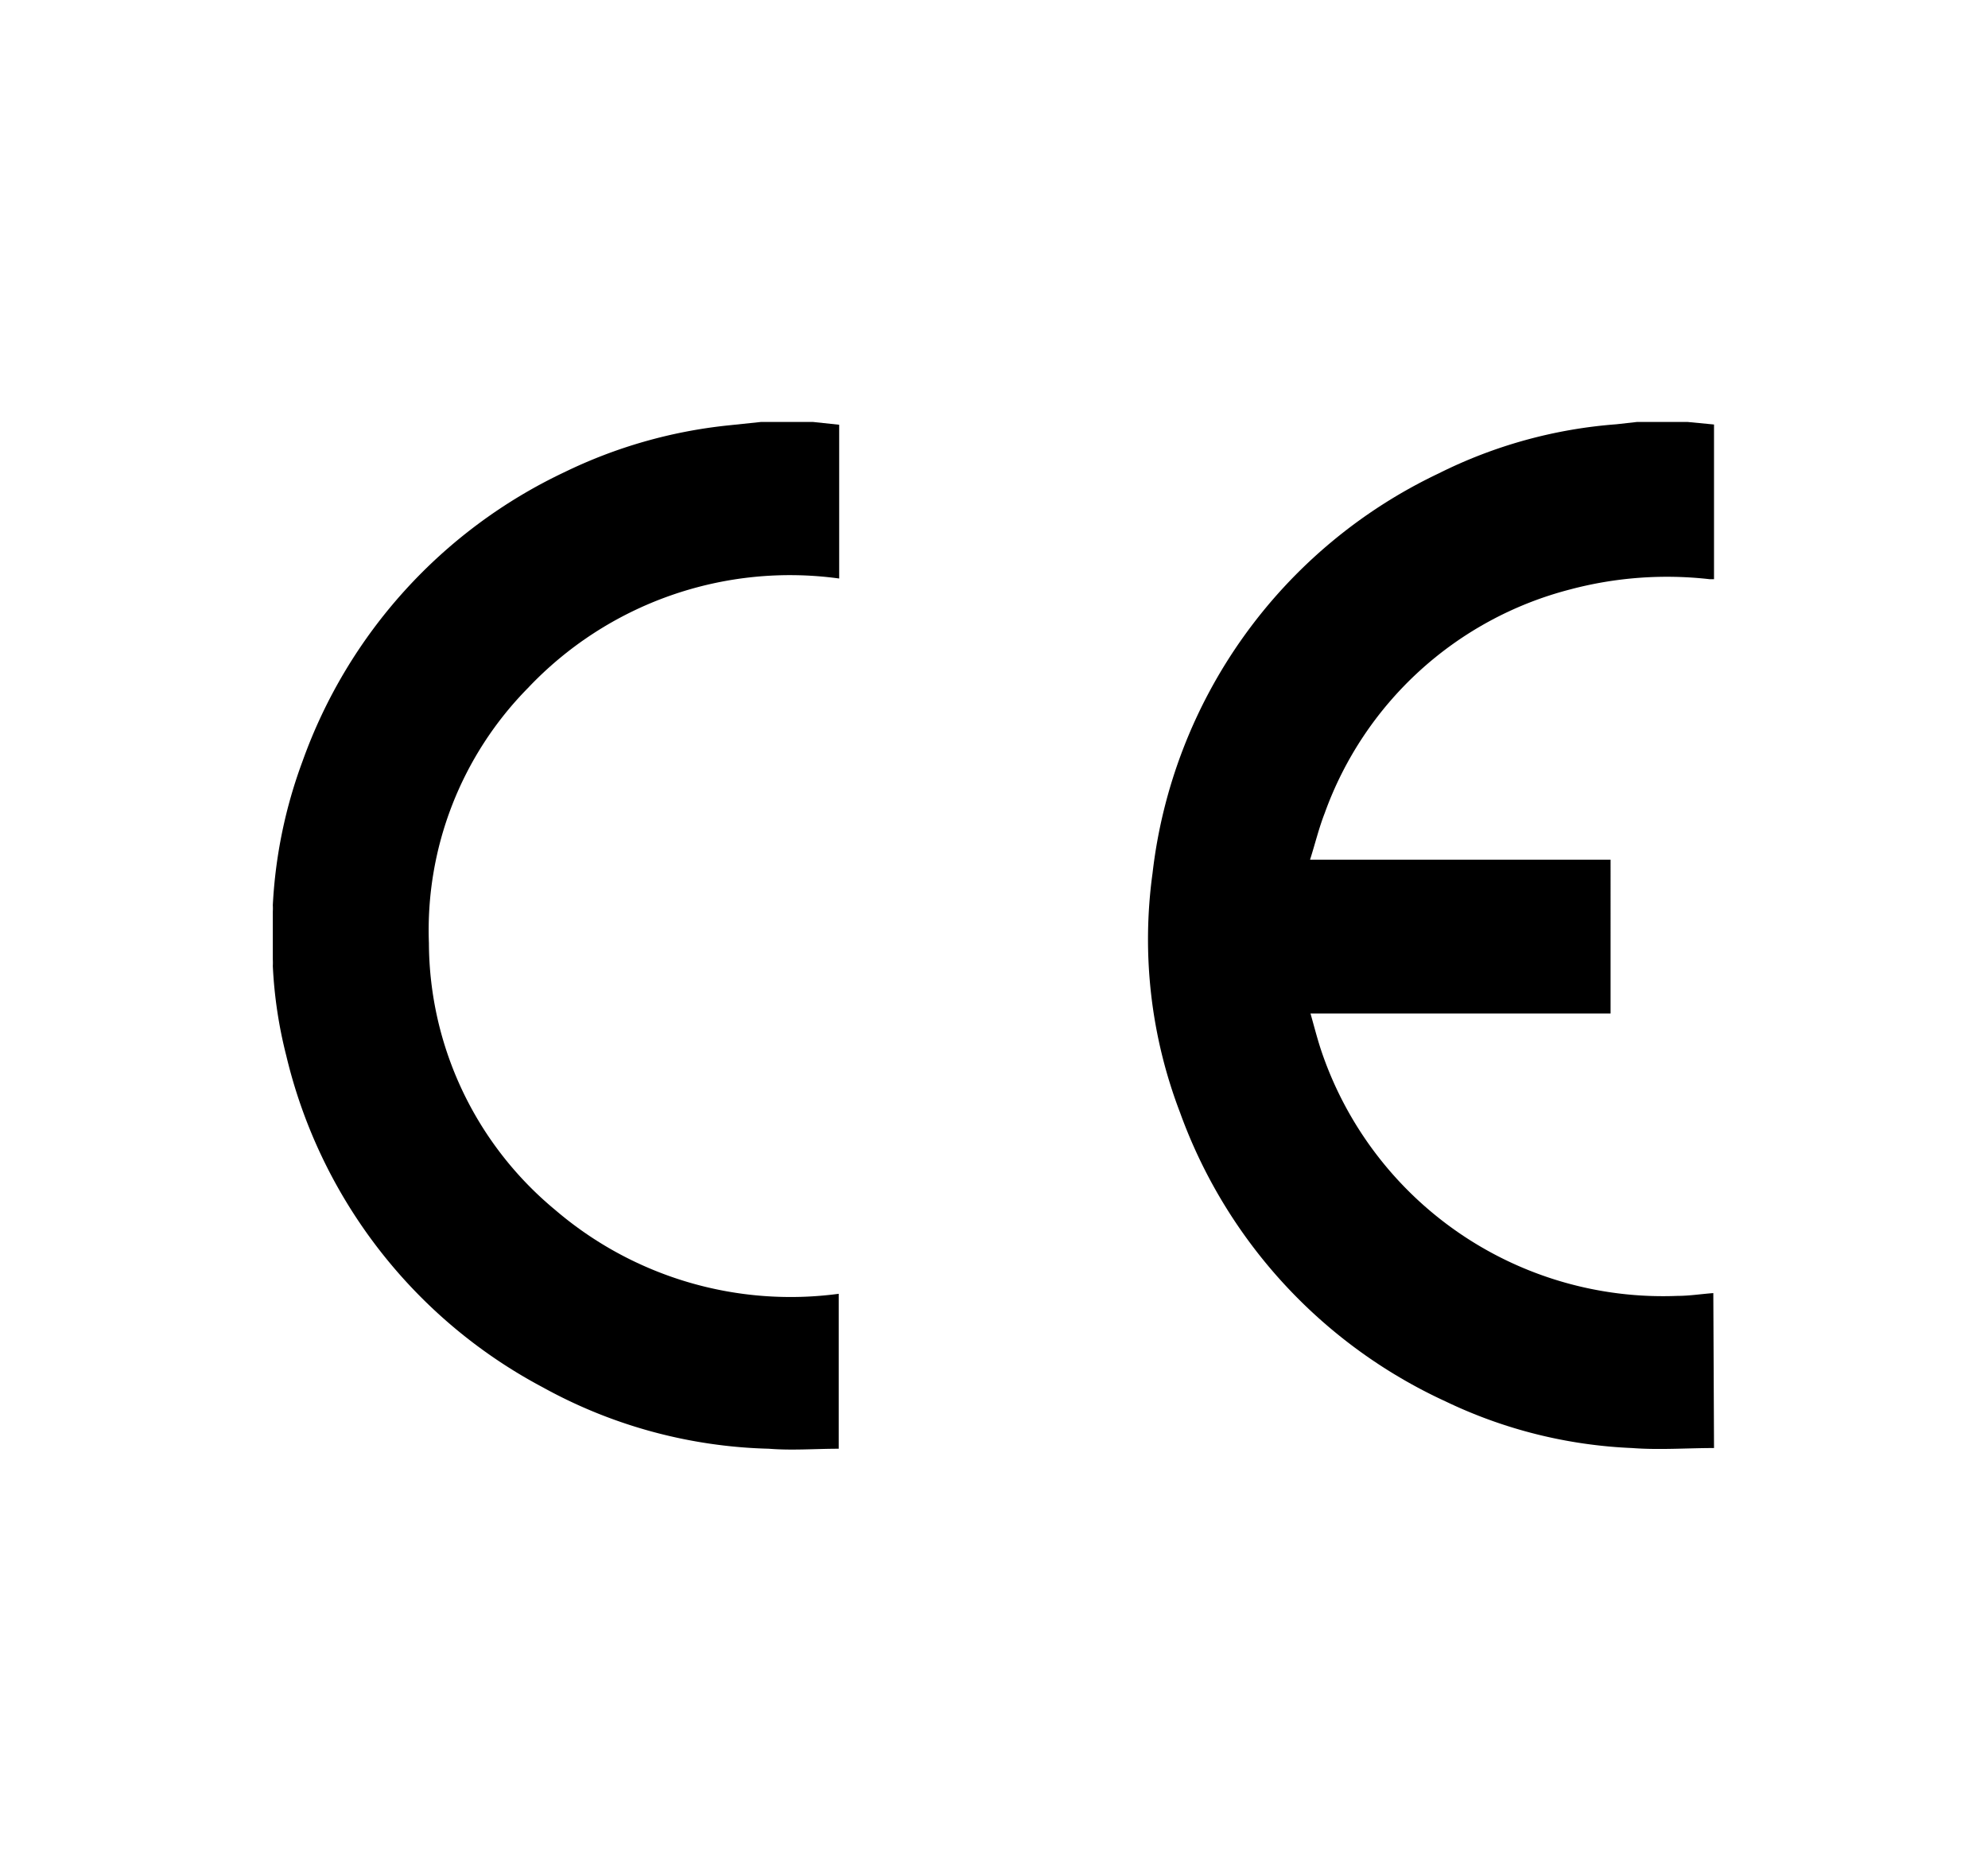
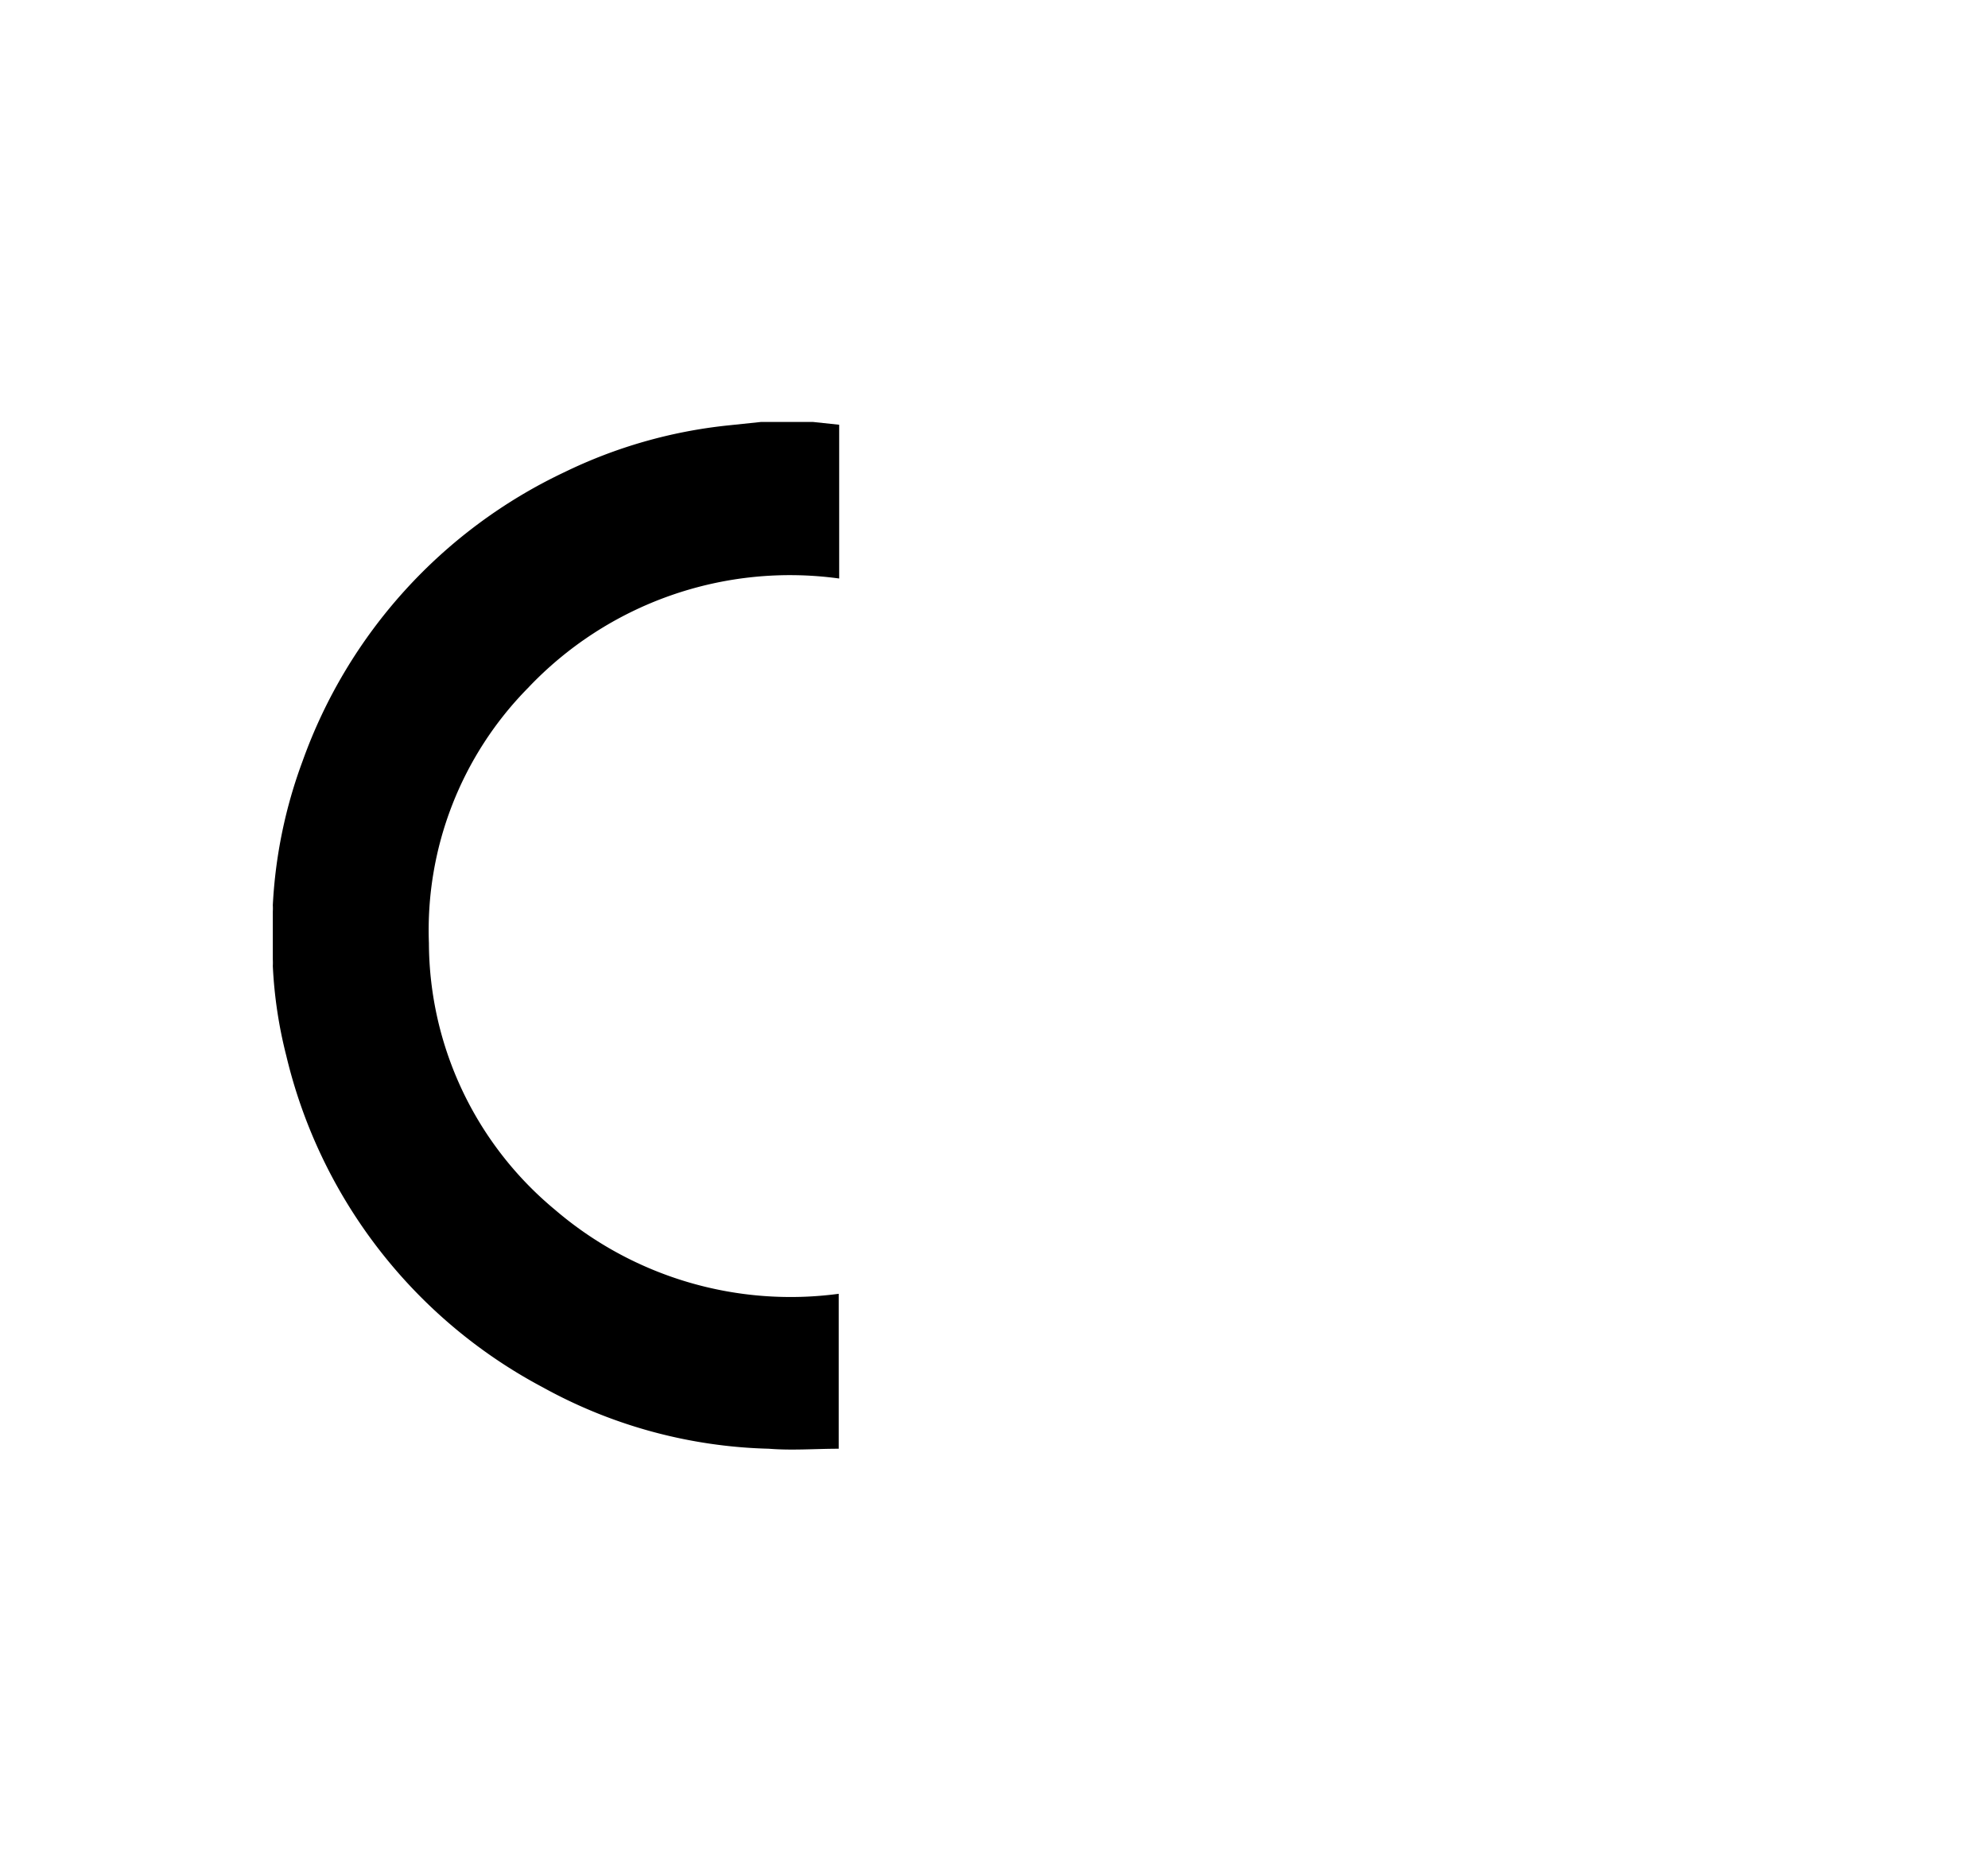
<svg xmlns="http://www.w3.org/2000/svg" id="Camada_1" data-name="Camada 1" viewBox="0 0 85.33 80.35">
  <title>icones qual</title>
-   <path d="M73.57,62.15c-1.18,0-2.35.09-3.52,0a20.46,20.46,0,0,1-8-2,21.79,21.79,0,0,1-11.4-12.4,20.78,20.78,0,0,1-1.18-10.27A21.74,21.74,0,0,1,61.75,20.32a20.45,20.45,0,0,1,7.63-2.11l.89-.1h2.16l1.14.11v6.64l-.18,0a16.19,16.19,0,0,0-6,.44,15.24,15.24,0,0,0-10.53,9.6c-.25.64-.41,1.31-.63,2h12.9V43.5H56.25c.15.53.27,1,.43,1.5A15.48,15.48,0,0,0,72,55.62c.51,0,1-.08,1.54-.12Z" />
  <path d="M34.89,18.11l1.13.12v6.6a15.48,15.48,0,0,0-13.36,4.7,14.81,14.81,0,0,0-4.25,10.95,14.94,14.94,0,0,0,5.42,11.45A15.53,15.53,0,0,0,36,55.53v6.65c-1,0-2,.08-3,0a21.16,21.16,0,0,1-9.71-2.64,21.82,21.82,0,0,1-11-14.22,19.25,19.25,0,0,1-.58-3.86,2.51,2.51,0,0,0,0-.27V39.12a2.51,2.51,0,0,0,0-.27,20.76,20.76,0,0,1,1.28-6.19,21.85,21.85,0,0,1,11.25-12.4,21,21,0,0,1,7-2l1.43-.15Z" />
</svg>